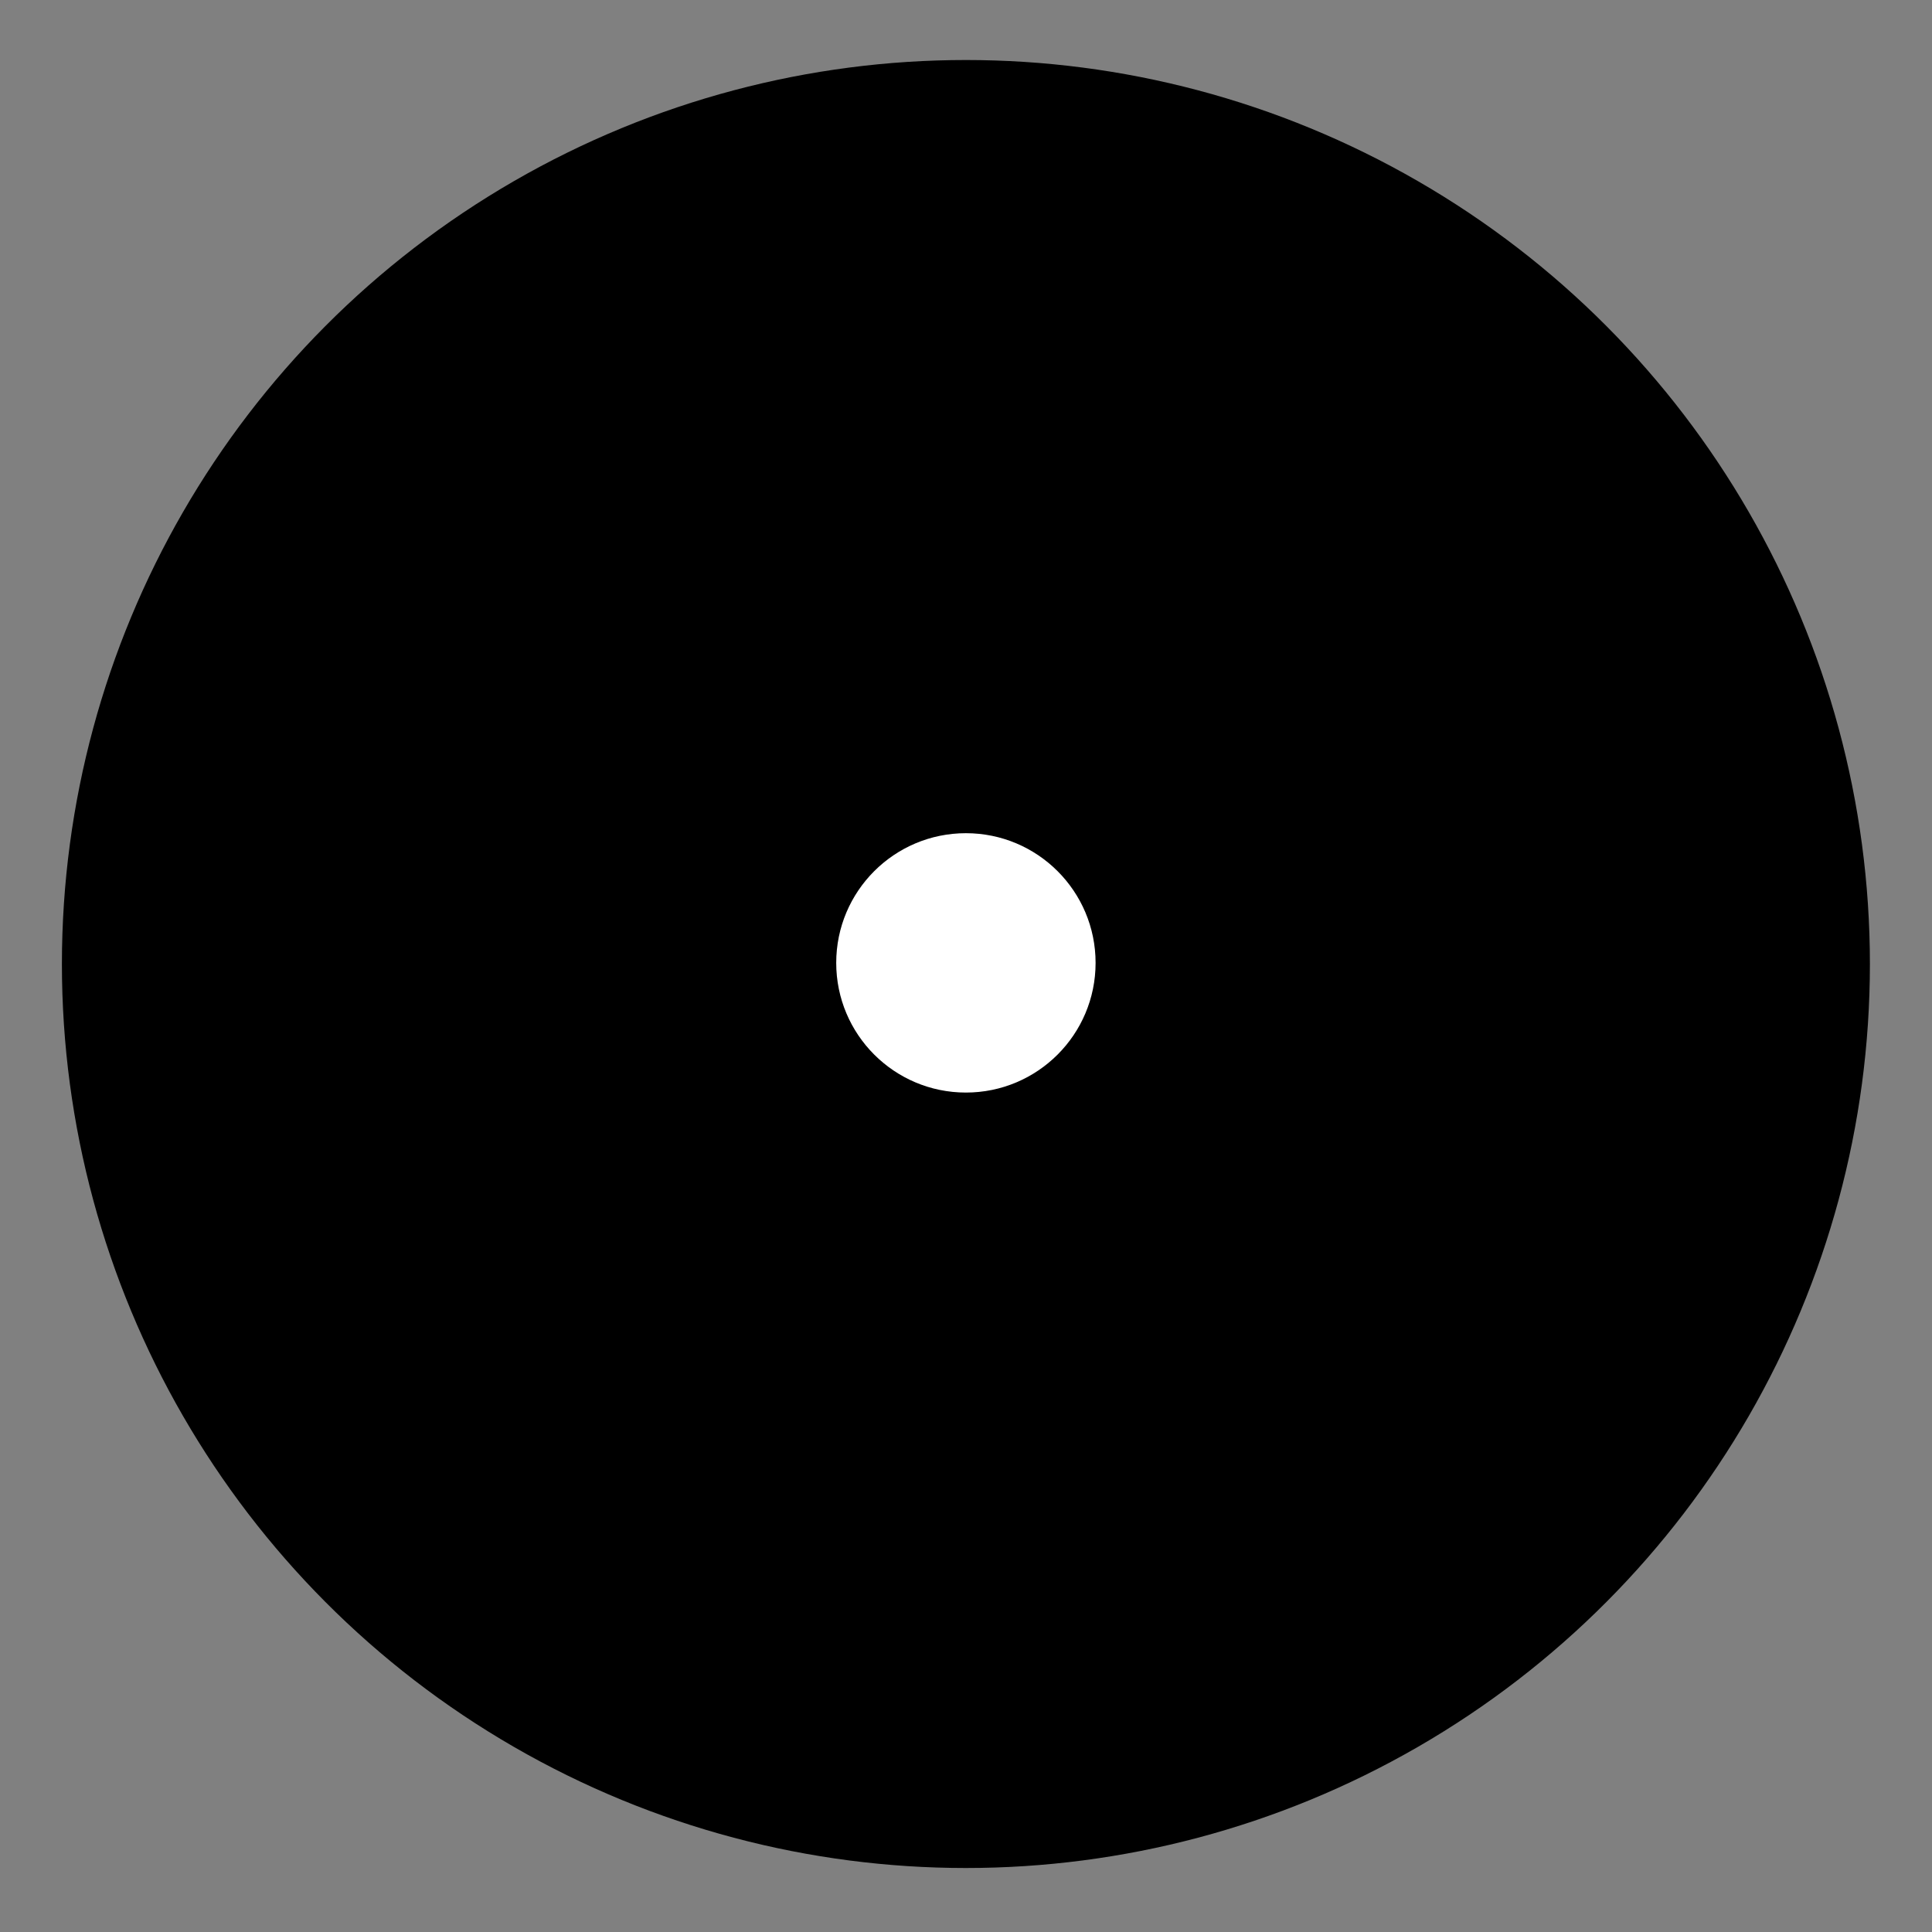
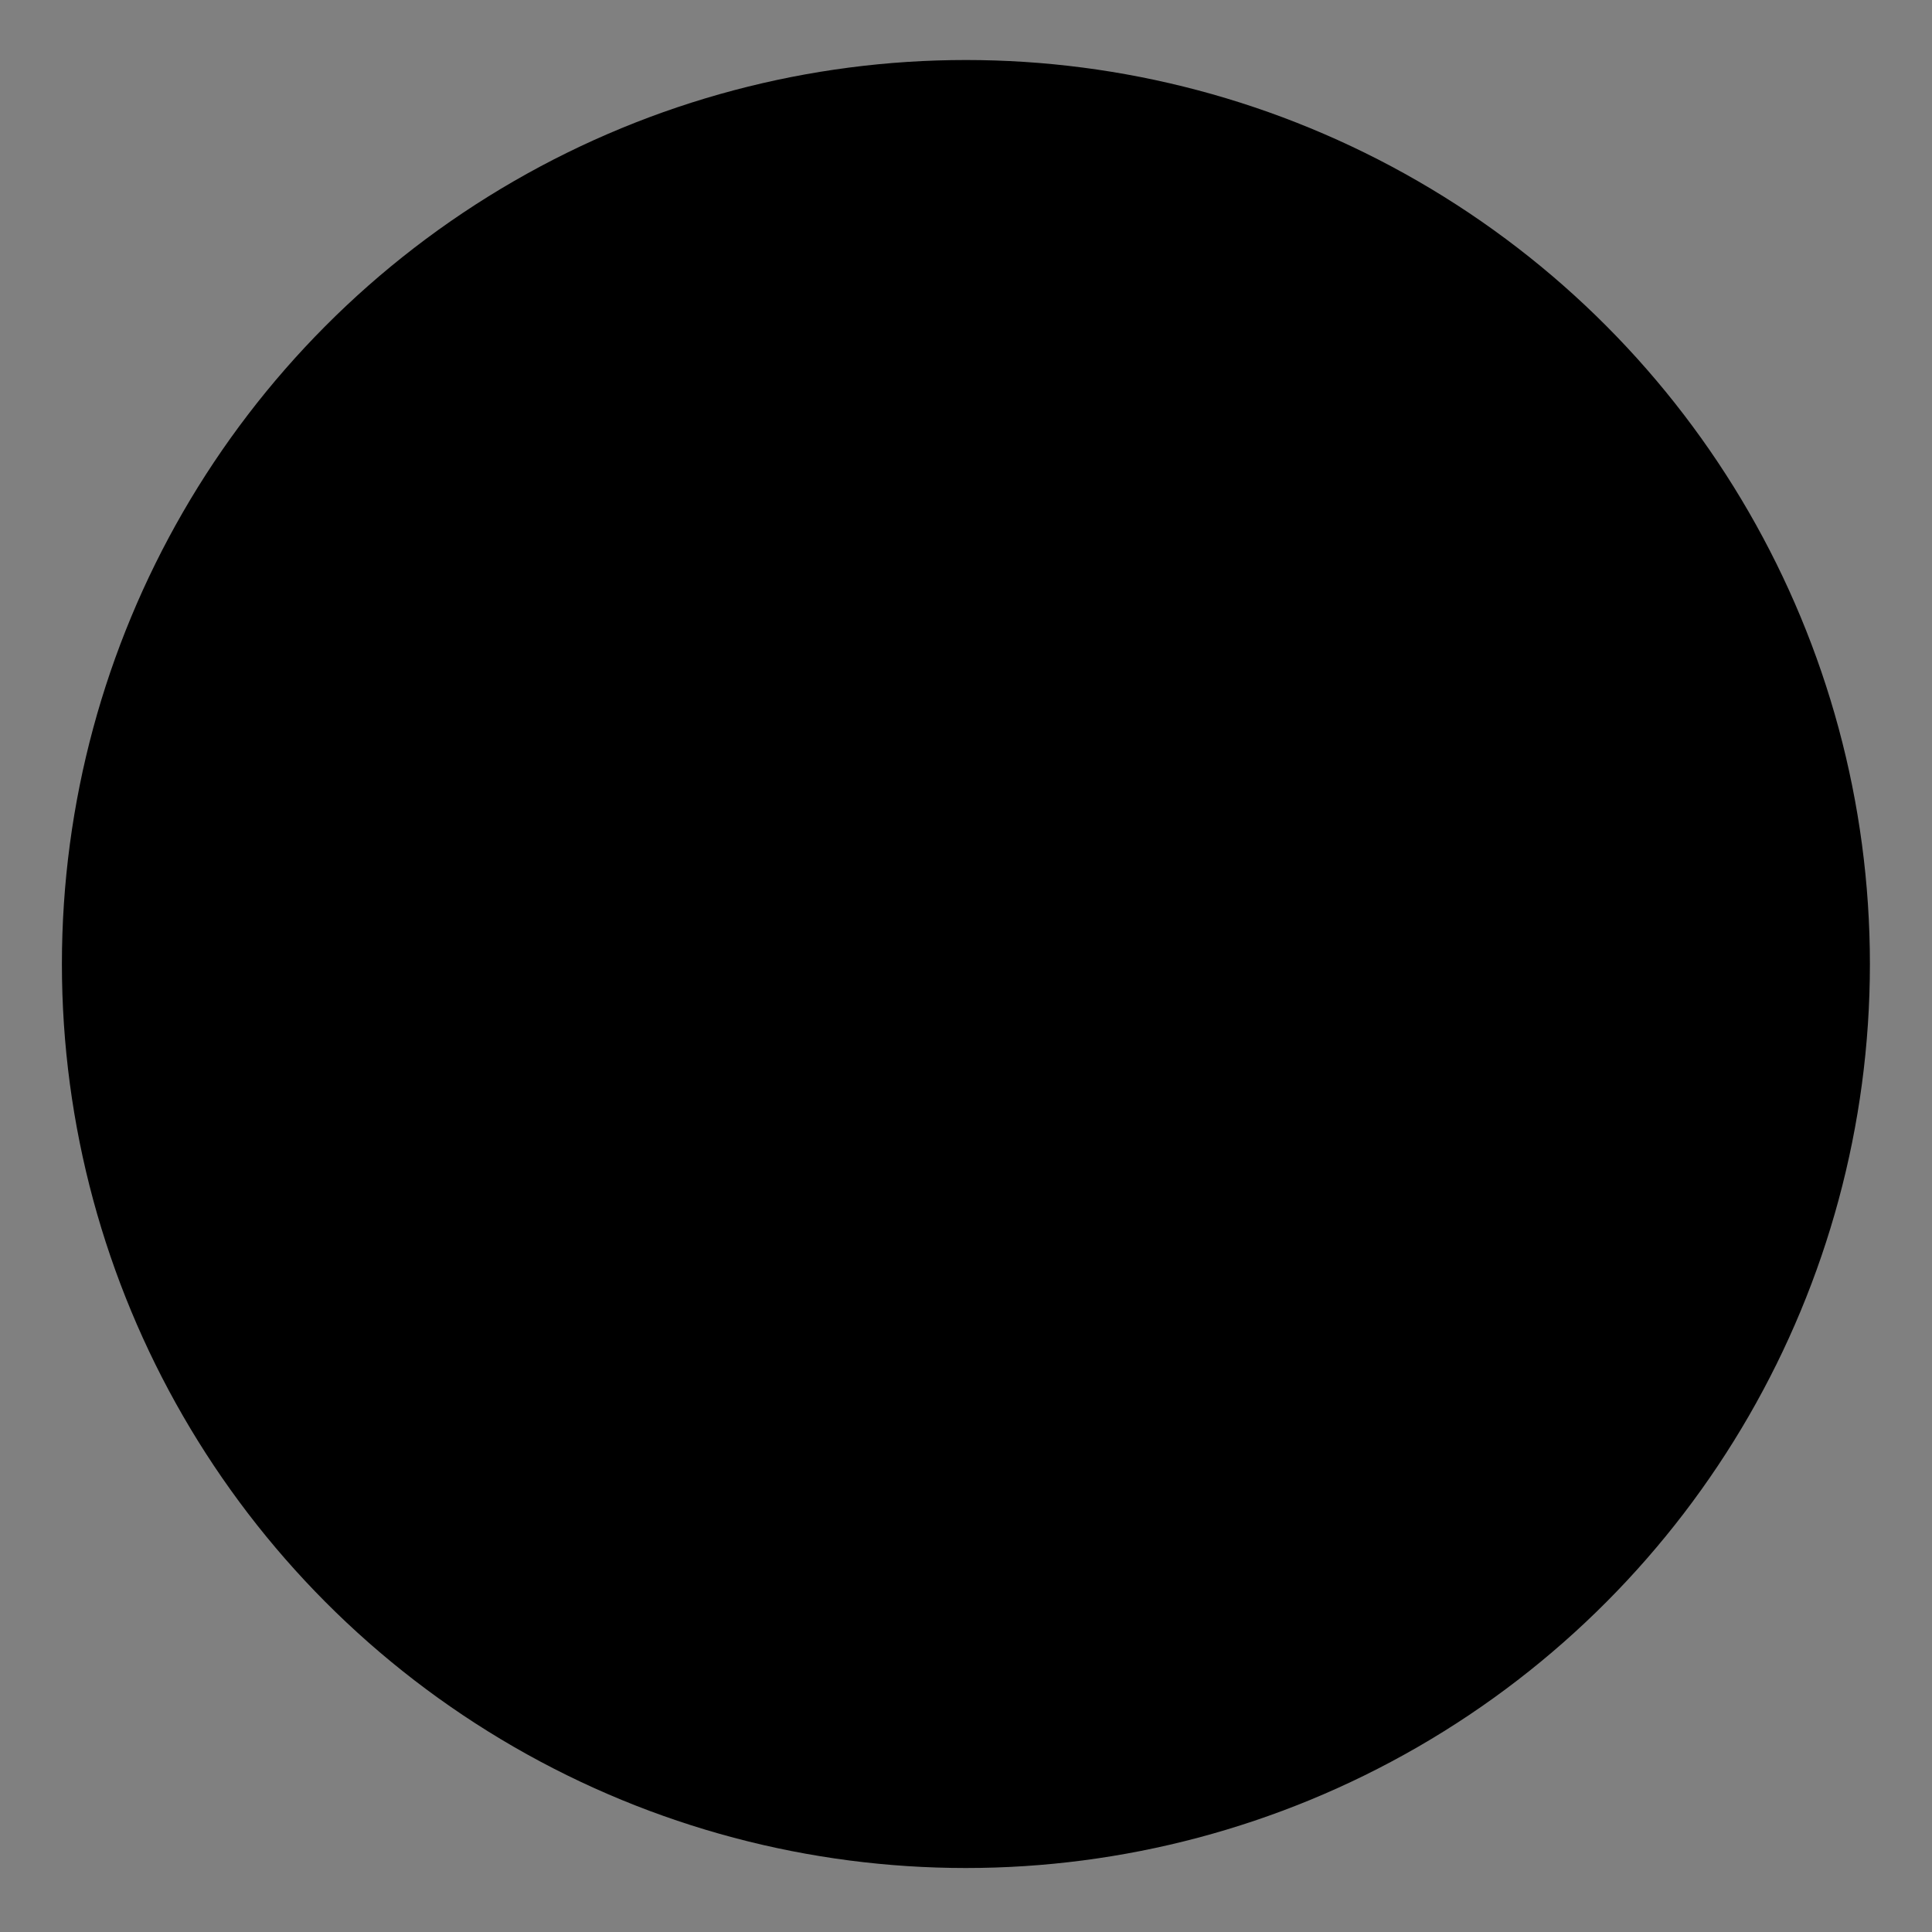
<svg xmlns="http://www.w3.org/2000/svg" xml:space="preserve" id="Vrstva_1" x="0" y="0" enable-background="new 0 0 102.05 102.05" version="1.1" viewBox="0 0 102.05 102.05" width="30" height="30">
  <rect x="0" y="0" width="102.05" height="102.05" fill="#808080" stroke="none" />
  <style>.st0{fill:#FFFFFF;}</style>
  <circle cx="51.02" cy="50.92" r="47.75" />
-   <circle cx="51.02" cy="50.86" r="6.85" class="st0" />
</svg>